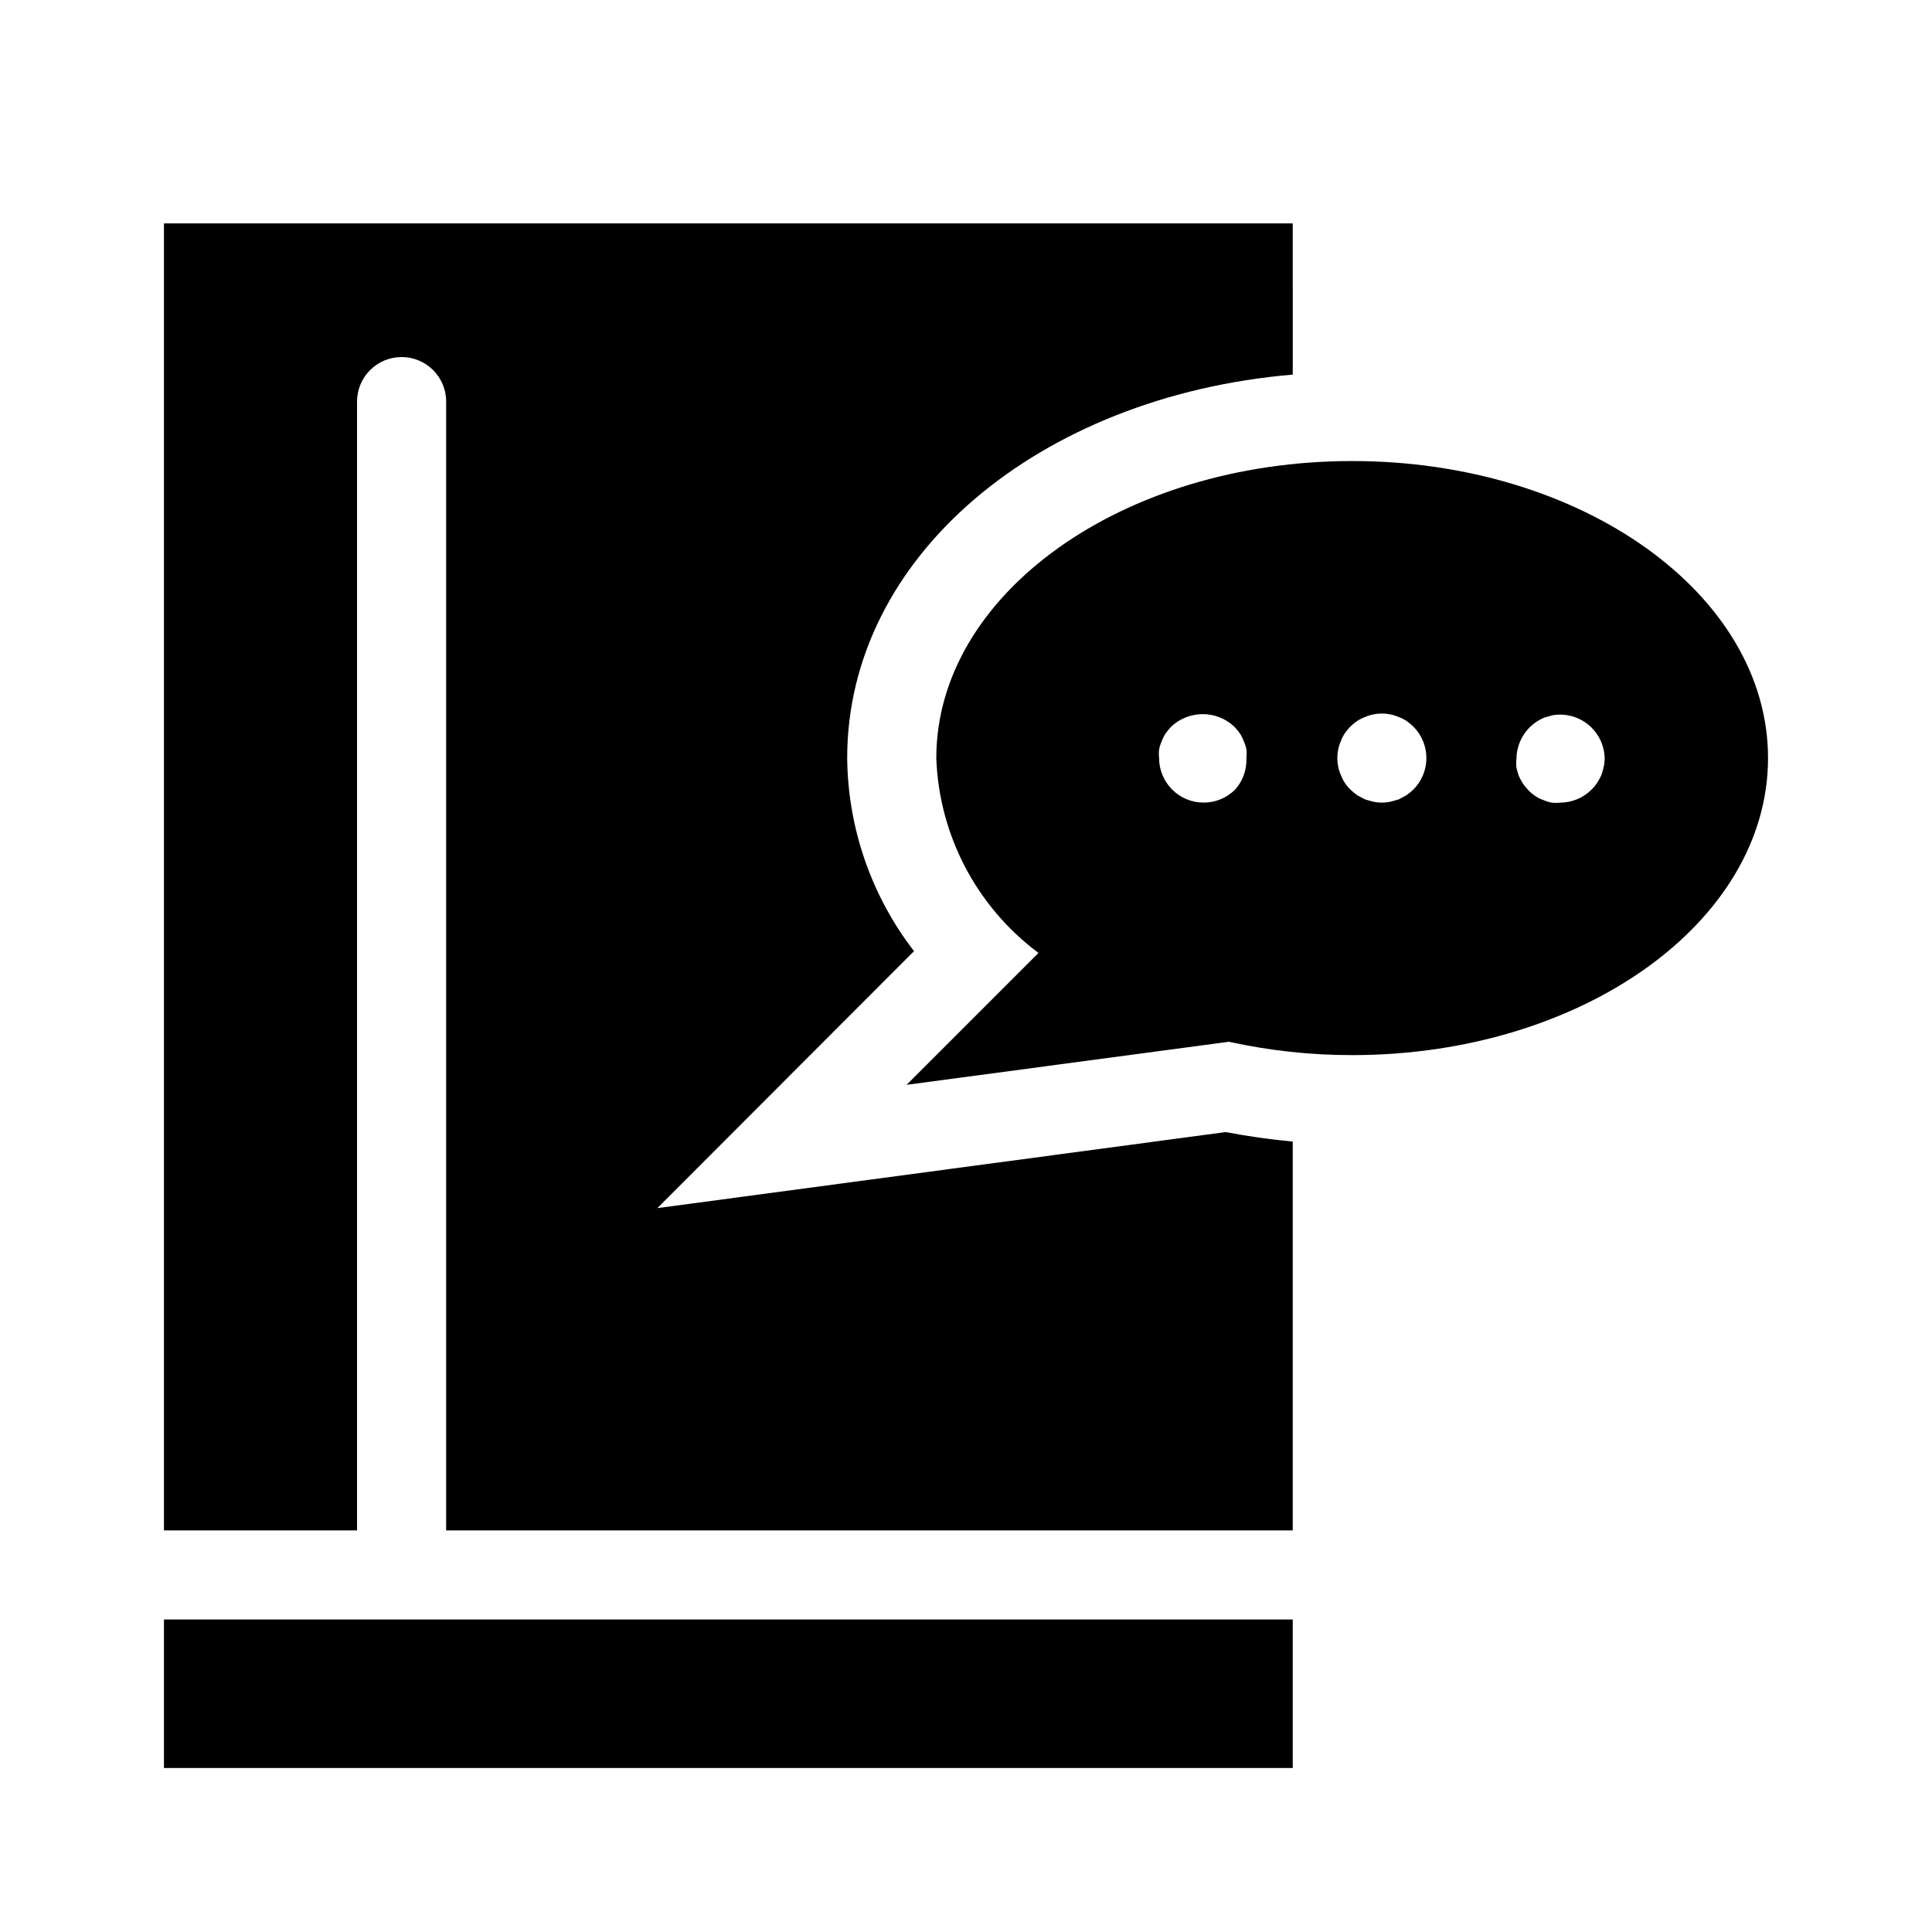
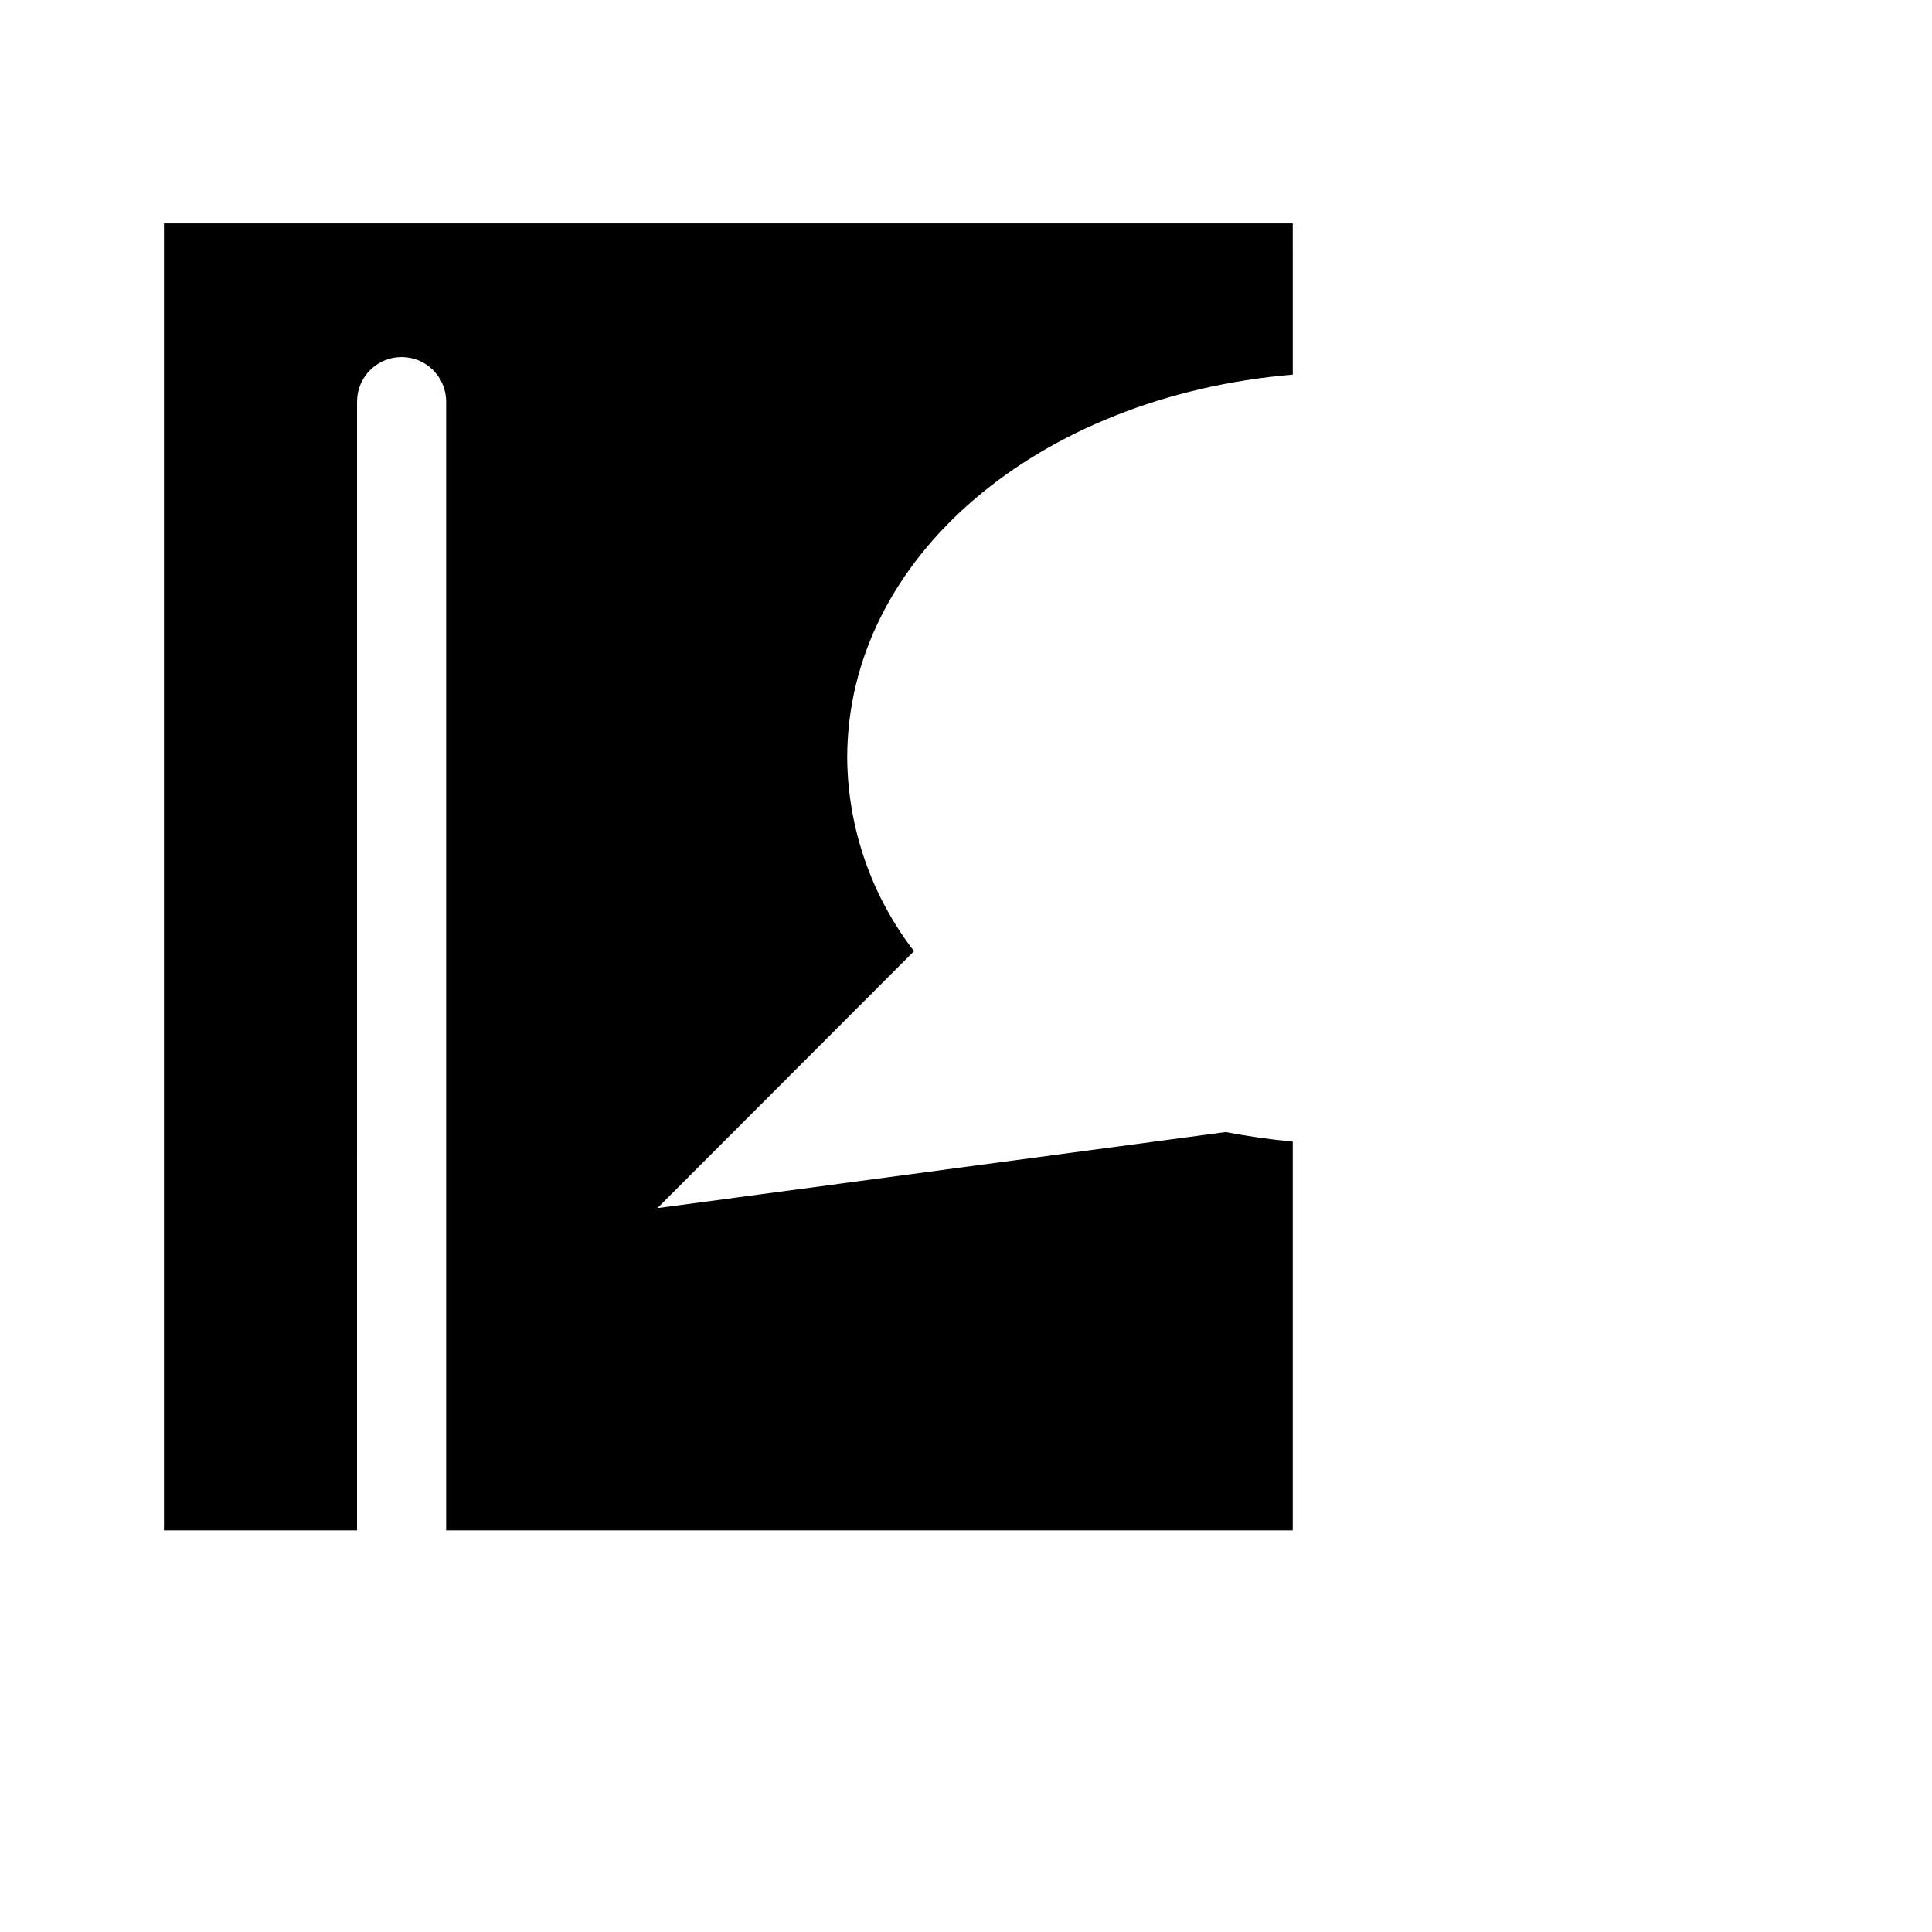
<svg xmlns="http://www.w3.org/2000/svg" fill="#000000" width="800px" height="800px" version="1.1" viewBox="144 144 512 512">
  <g>
    <path d="m238.62 250.43c0-6.519 5.289-11.809 11.809-11.809 6.523 0 11.809 5.289 11.809 11.809v299.14h224.35v-103.04c-5.984-0.551-11.965-1.418-17.789-2.519l-150.59 20.152 68.016-68.094c-11.316-14.672-17.535-32.637-17.711-51.168 0-53.293 50.695-95.883 118.08-101.63l-0.004-40.066h-299.14v346.37h51.168z" />
-     <path d="m187.45 573.18h299.14v39.359h-299.14z" />
-     <path d="m502.34 266.18c-60.852 0-110.21 35.266-110.21 78.719h-0.004c0.727 20.43 10.688 39.426 27.082 51.641l-34.953 34.953 85.41-11.414v-0.004c10.73 2.363 21.684 3.551 32.672 3.543 60.852 0 110.21-35.266 110.21-78.719s-49.355-78.719-110.21-78.719zm-31.016 87.062c-4.613 4.606-12.078 4.606-16.691 0-2.215-2.211-3.461-5.215-3.461-8.344-0.082-0.758-0.082-1.523 0-2.281 0.152-0.762 0.391-1.5 0.707-2.207 0.262-0.719 0.605-1.406 1.023-2.047 0.457-0.637 0.957-1.242 1.496-1.809 4.691-4.398 11.996-4.398 16.688 0 0.543 0.566 1.043 1.172 1.496 1.809 0.418 0.641 0.762 1.328 1.023 2.047 0.32 0.707 0.555 1.445 0.707 2.207 0.082 0.758 0.082 1.523 0 2.281 0.125 3.062-0.945 6.059-2.988 8.344zm47.23 0c-0.566 0.543-1.172 1.039-1.809 1.496l-2.047 1.102-2.203 0.629h-0.004c-1.504 0.316-3.059 0.316-4.562 0l-2.203-0.629-2.047-1.102h-0.004c-0.637-0.457-1.242-0.953-1.809-1.496-0.559-0.551-1.062-1.156-1.496-1.809-0.418-0.641-0.762-1.328-1.023-2.047-0.32-0.707-0.555-1.445-0.707-2.207-0.316-1.504-0.316-3.059 0-4.562 0.152-0.762 0.387-1.5 0.707-2.207 0.262-0.719 0.605-1.406 1.023-2.047 0.883-1.301 2.004-2.422 3.305-3.305 0.641-0.418 1.328-0.762 2.047-1.023 0.707-0.32 1.445-0.555 2.207-0.707 1.504-0.316 3.059-0.316 4.562 0 0.762 0.152 1.5 0.387 2.207 0.707 0.719 0.262 1.406 0.605 2.047 1.023 0.637 0.453 1.242 0.953 1.809 1.496 4.606 4.609 4.606 12.078 0 16.688zm50.461-6.062c-0.164 0.75-0.375 1.484-0.629 2.207-0.32 0.707-0.691 1.391-1.105 2.047-0.434 0.652-0.934 1.258-1.492 1.809-2.215 2.215-5.215 3.461-8.348 3.465-0.758 0.082-1.523 0.082-2.281 0-0.758-0.152-1.5-0.391-2.203-0.711-0.727-0.242-1.418-0.586-2.047-1.023-0.656-0.434-1.262-0.934-1.812-1.492-0.539-0.57-1.039-1.176-1.496-1.812-0.414-0.656-0.781-1.34-1.102-2.047-0.254-0.719-0.465-1.457-0.629-2.203-0.082-0.758-0.082-1.523 0-2.285 0.02-3.125 1.262-6.121 3.465-8.344 0.551-0.559 1.156-1.059 1.809-1.496 0.648-0.43 1.332-0.797 2.047-1.102l2.203-0.629c3.387-0.598 6.867 0.312 9.527 2.488 2.664 2.18 4.242 5.41 4.328 8.848 0.004 0.766-0.074 1.531-0.234 2.281z" />
  </g>
</svg>